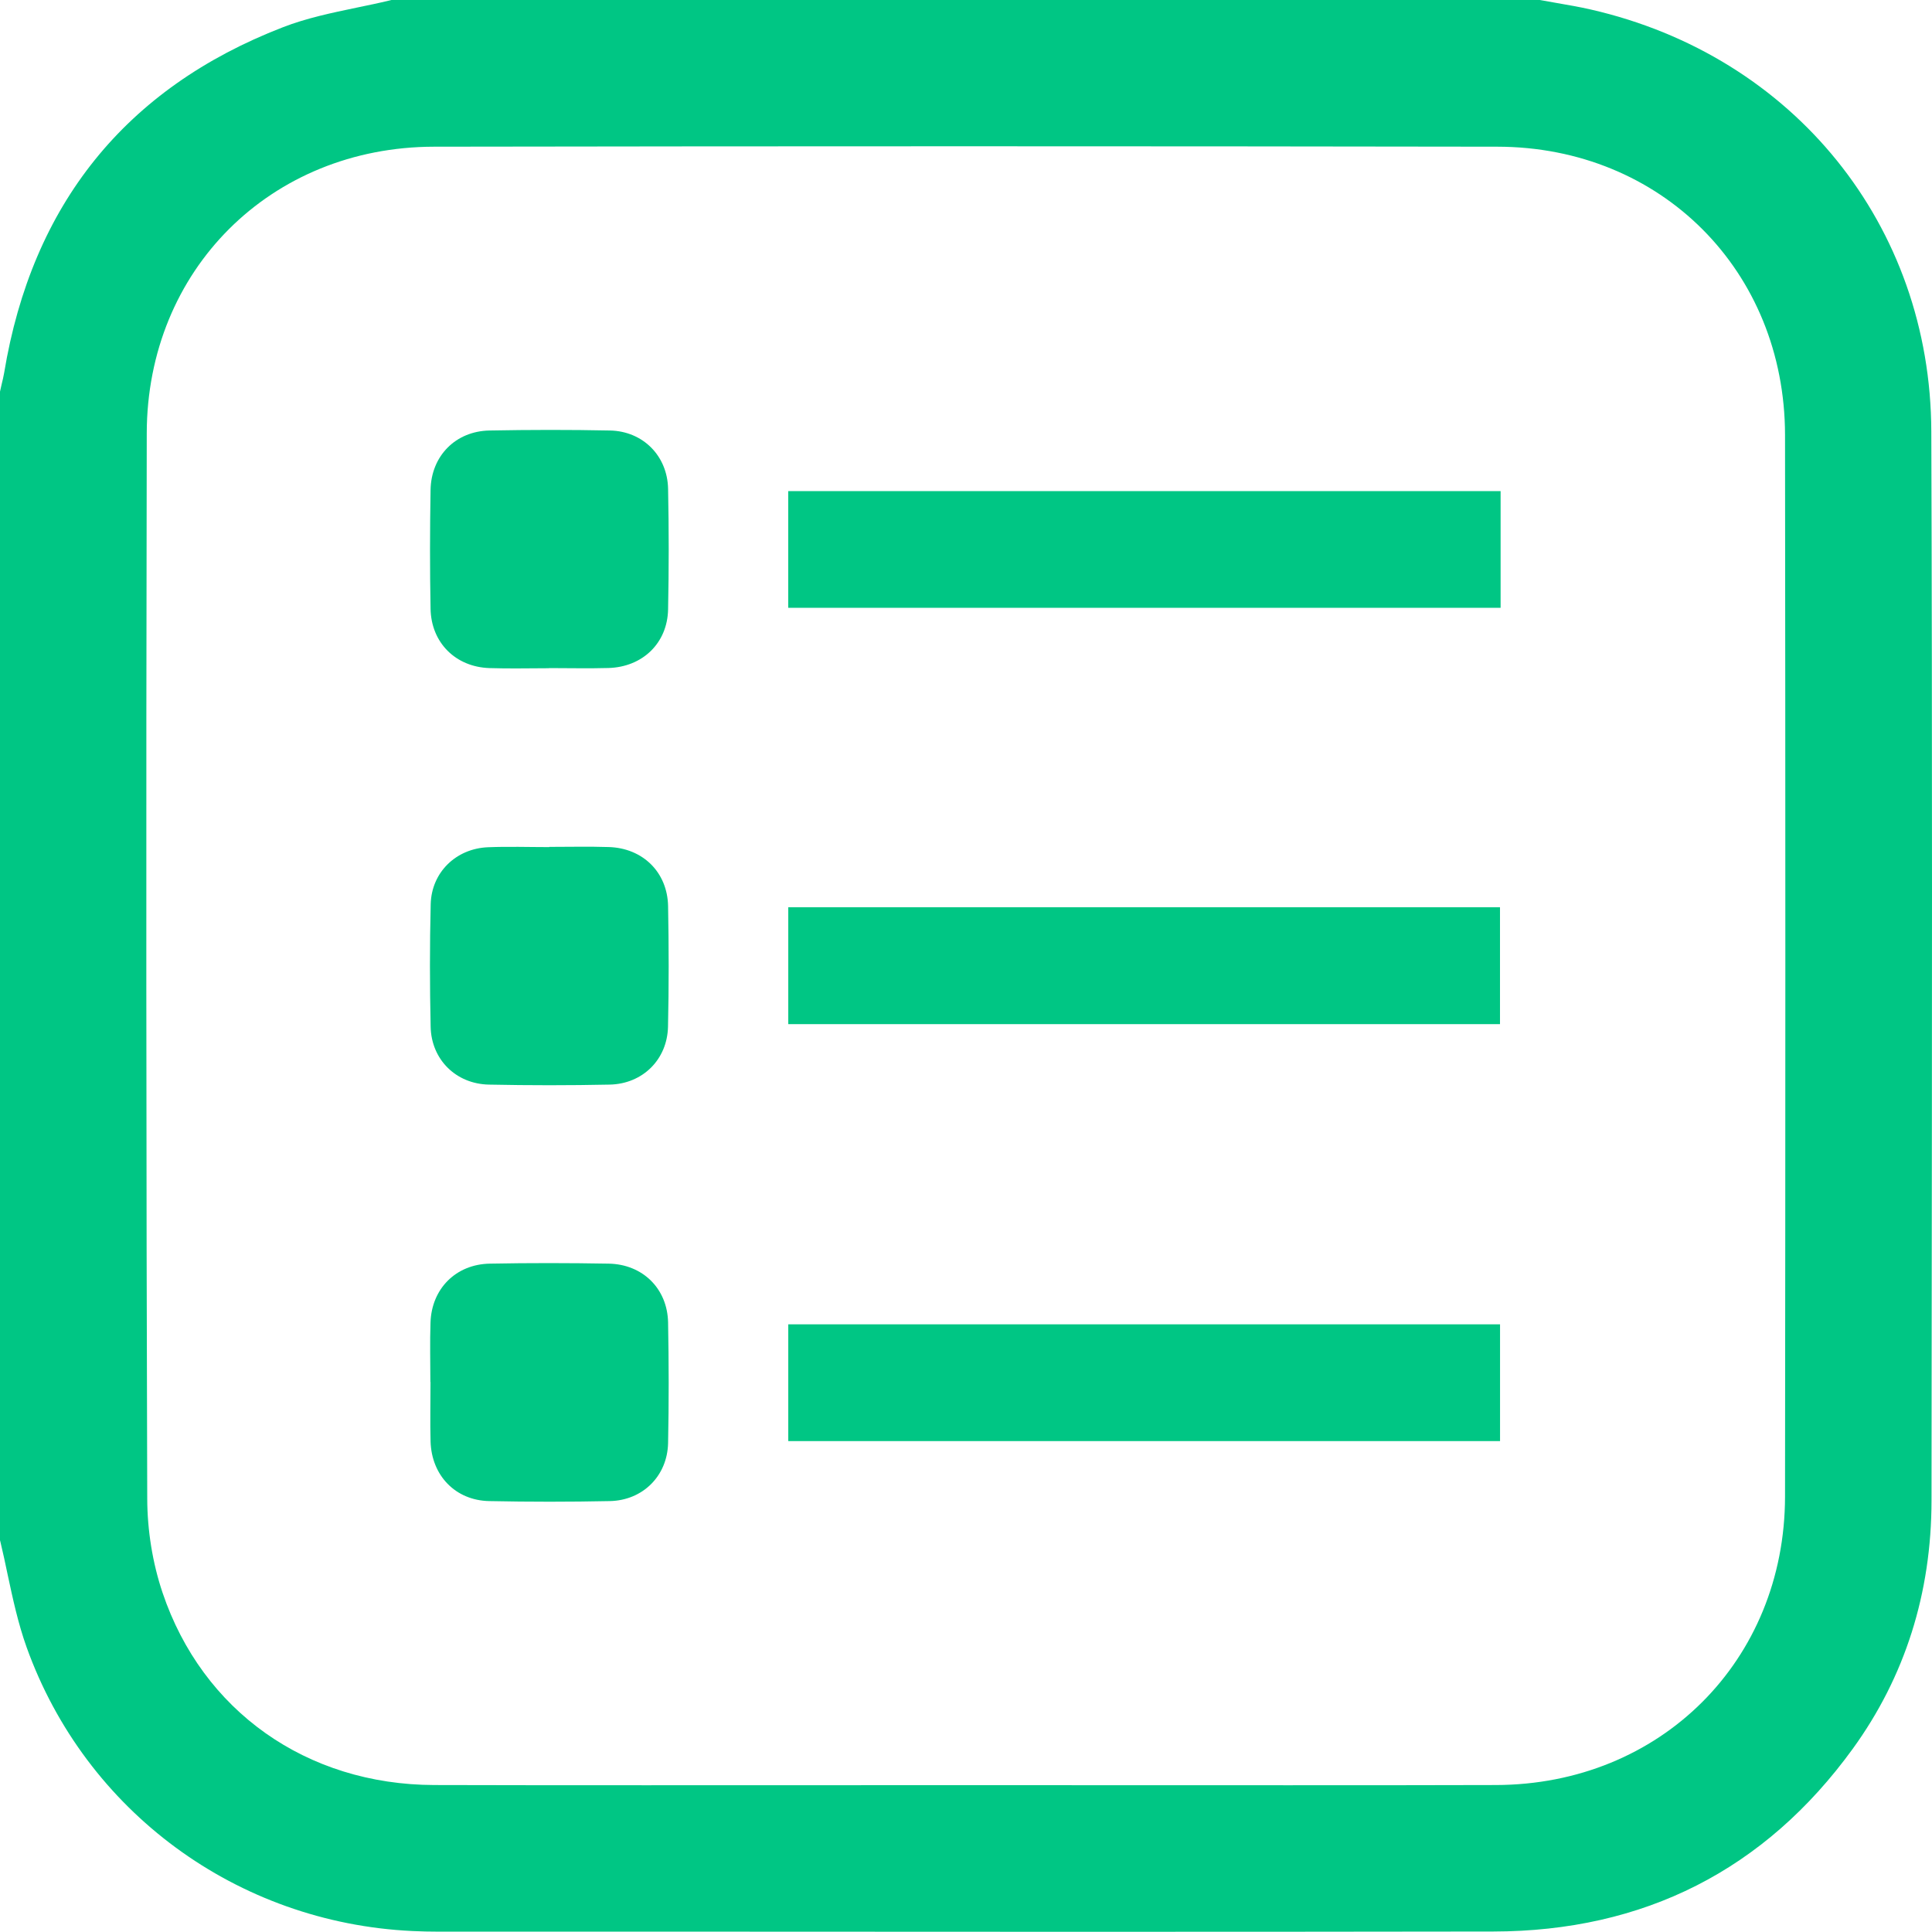
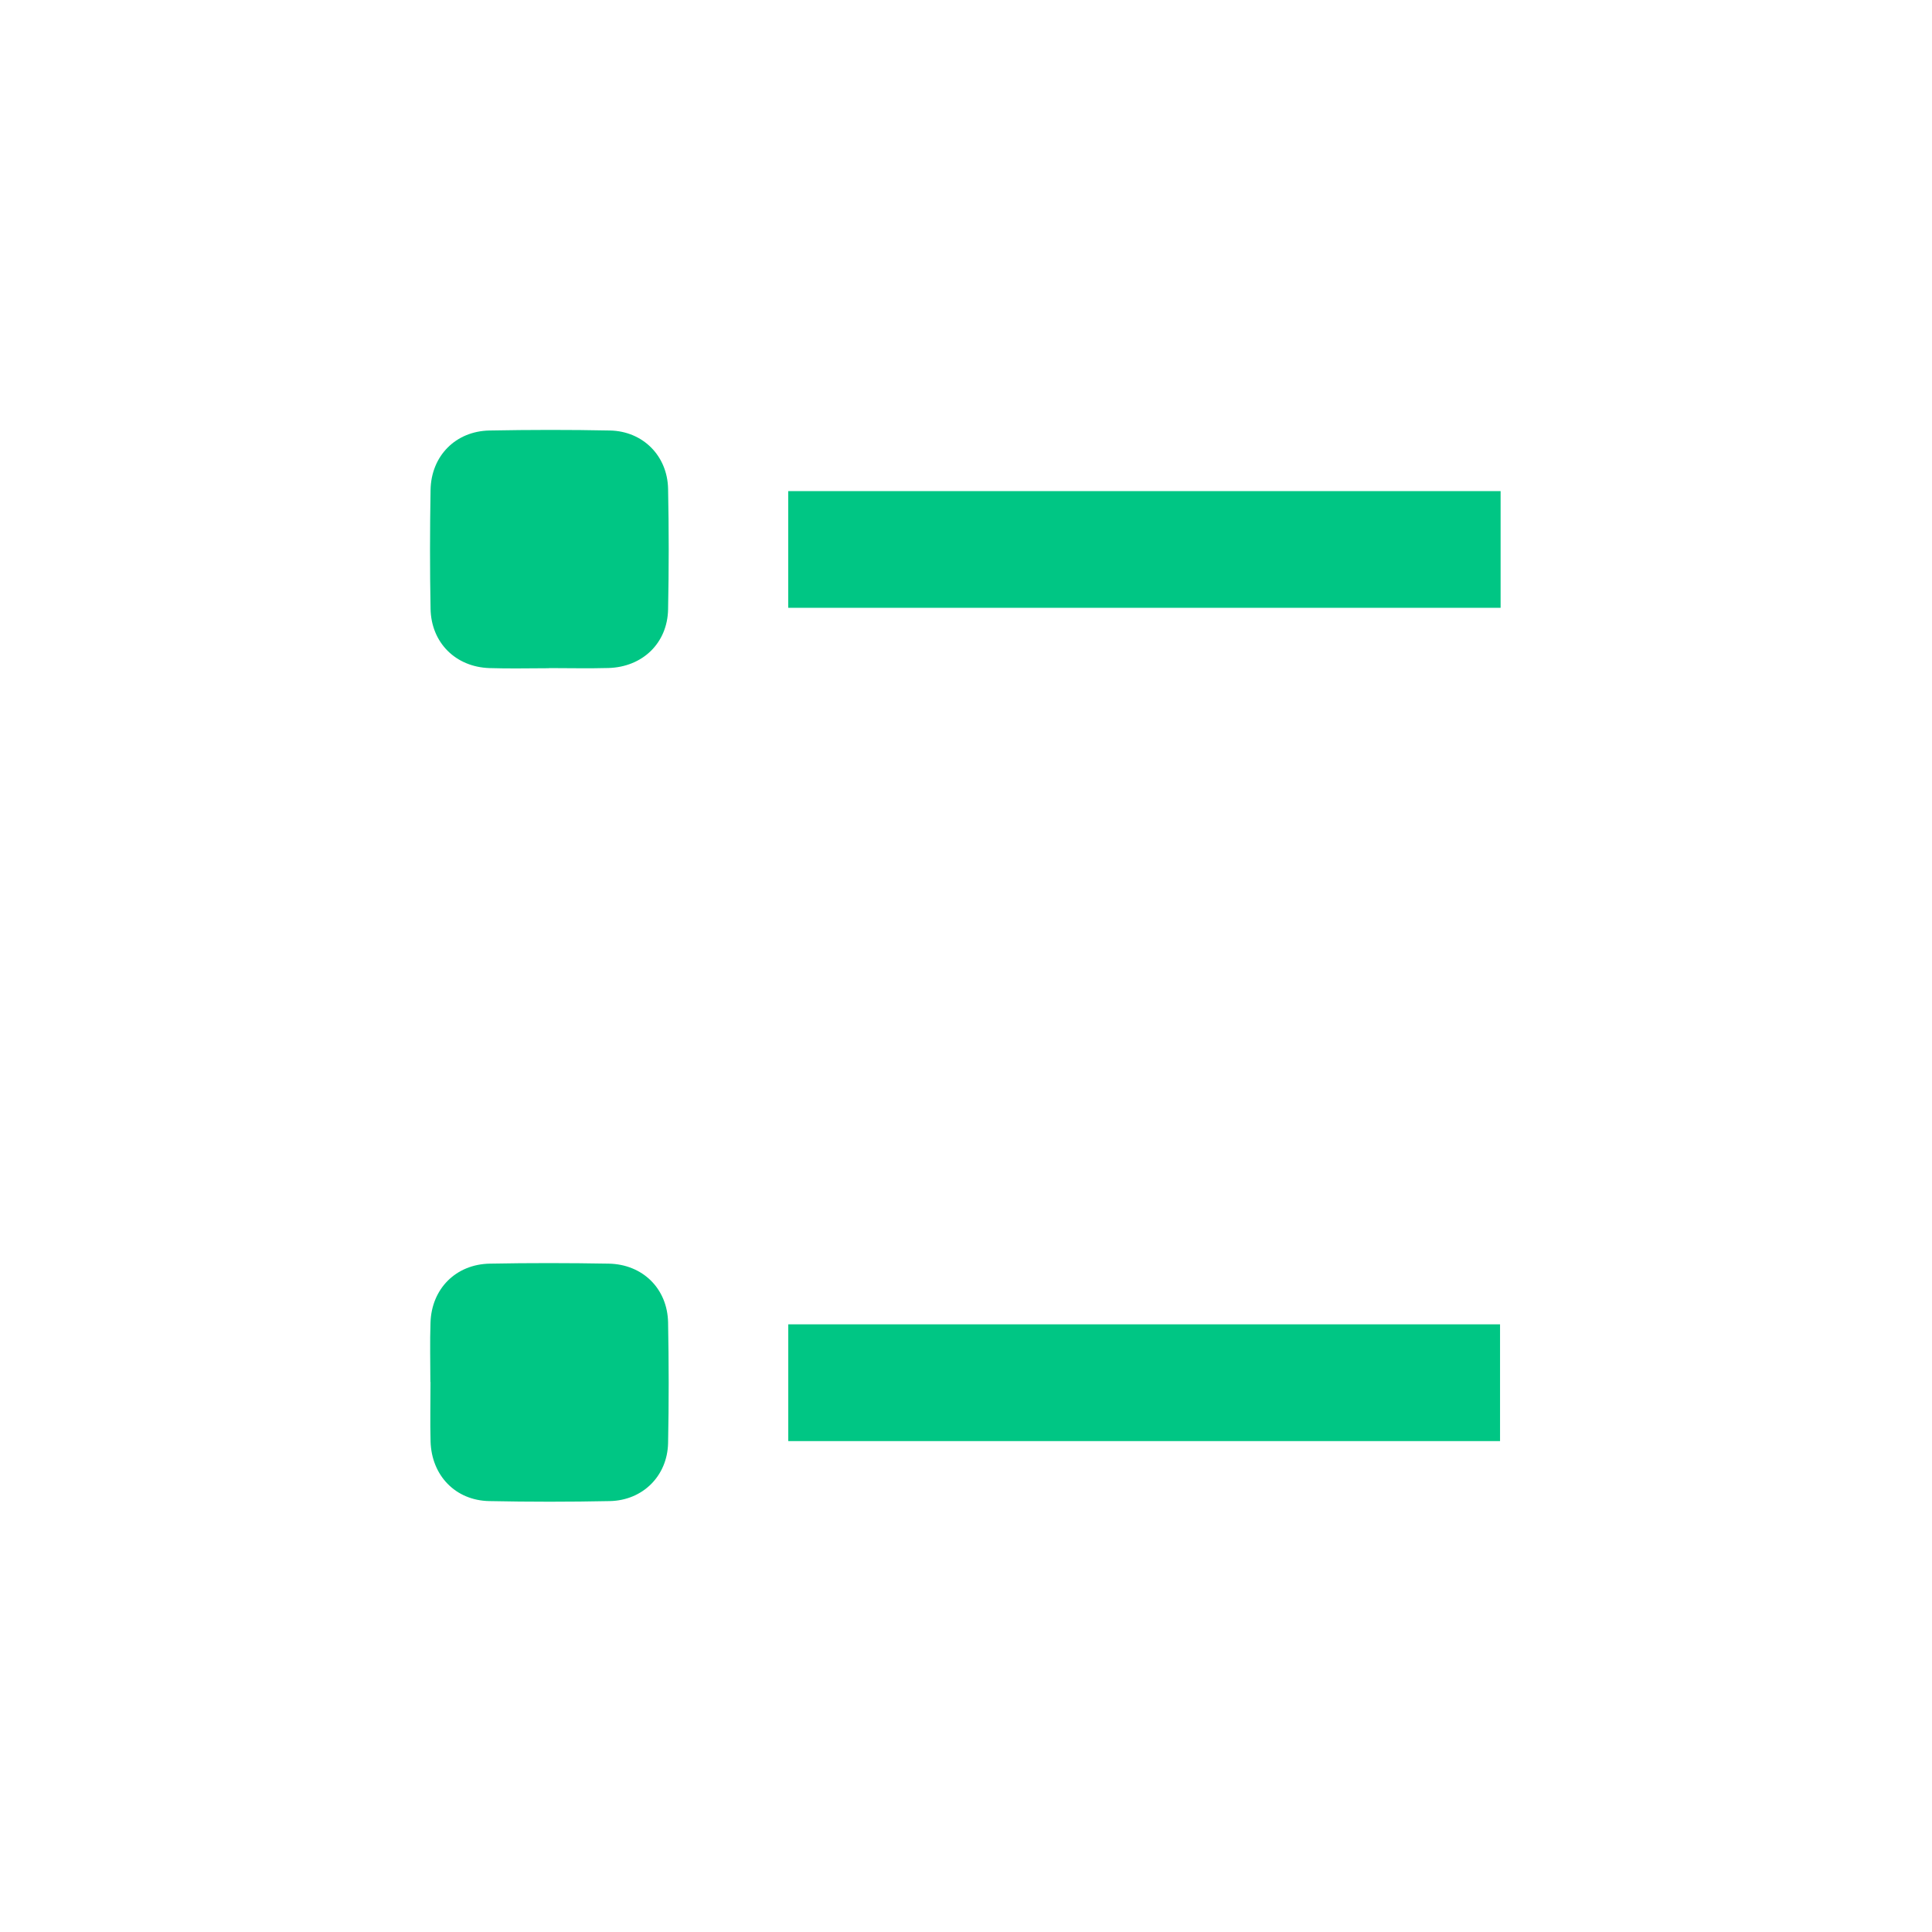
<svg xmlns="http://www.w3.org/2000/svg" width="100" height="100" viewBox="0 0 100 100" fill="none">
-   <path d="M99.964 22.333C99.932 11.667 92.845 2.892 82.333 0.491C81.742 0.356 81.14 0.253 80.563 0.153C80.296 0.107 80.032 0.061 79.765 0.011L79.701 0H20.26L20.178 0.021C19.615 0.157 19.028 0.278 18.462 0.395C17.187 0.662 15.869 0.933 14.626 1.417C6.503 4.562 1.656 10.581 0.214 19.302C0.182 19.498 0.132 19.694 0.085 19.89C0.064 19.989 0 20.271 0 20.271V79.722L0.021 79.804C0.157 80.363 0.278 80.94 0.395 81.499C0.662 82.746 0.937 84.031 1.378 85.263C4.427 93.757 12.265 99.523 21.343 99.95C21.791 99.972 22.254 99.982 22.721 99.982H37.261C42.952 99.986 48.647 99.989 54.338 99.989C61.987 99.989 69.637 99.989 77.286 99.975C85.093 99.964 91.353 96.784 95.894 90.523C98.597 86.798 99.972 82.472 99.975 77.667L99.982 69.733C100 54.199 100.018 38.134 99.964 22.333ZM92.393 77.464C92.382 85.954 85.947 92.375 77.422 92.393C73.839 92.404 70.26 92.404 66.677 92.404C63.896 92.404 52.774 92.4 49.996 92.4C49.996 92.4 36.19 92.404 33.454 92.404C29.793 92.404 26.133 92.404 22.471 92.393C15.862 92.375 10.474 88.558 8.412 82.432C7.899 80.905 7.625 79.224 7.621 77.568C7.568 60.406 7.557 42.368 7.596 22.425C7.61 13.982 14.003 7.607 22.464 7.593C31.61 7.578 40.755 7.571 49.9 7.571C59.046 7.571 68.308 7.578 77.511 7.593C85.983 7.607 92.379 14.021 92.393 22.511C92.415 40.52 92.415 59.006 92.393 77.464Z" fill="#00C684" />
  <path d="M77.671 25.42V31.46H40.798V25.42H77.667H77.671Z" fill="#00C684" />
-   <path d="M40.801 53.009V46.959H77.639V53.009H40.801Z" fill="#00C684" />
  <path d="M77.642 74.591H40.801V68.547H77.642V74.591Z" fill="#00C684" />
  <path d="M28.412 34.587C27.386 34.587 26.36 34.615 25.335 34.58C23.583 34.523 22.318 33.266 22.286 31.51C22.247 29.459 22.251 27.407 22.286 25.356C22.318 23.597 23.583 22.318 25.331 22.283C27.415 22.244 29.498 22.24 31.581 22.283C33.28 22.322 34.544 23.593 34.58 25.296C34.623 27.379 34.623 29.462 34.58 31.546C34.544 33.291 33.255 34.526 31.492 34.576C30.467 34.605 29.441 34.58 28.415 34.58L28.412 34.587Z" fill="#00C684" />
-   <path d="M28.433 43.835C29.459 43.835 30.484 43.81 31.51 43.843C33.266 43.896 34.544 45.142 34.58 46.895C34.619 48.978 34.623 51.061 34.576 53.145C34.537 54.843 33.262 56.104 31.556 56.139C29.473 56.182 27.39 56.182 25.306 56.139C23.6 56.104 22.326 54.843 22.29 53.145C22.244 51.029 22.24 48.914 22.293 46.798C22.336 45.15 23.604 43.921 25.26 43.853C26.318 43.81 27.375 43.846 28.433 43.846C28.433 43.846 28.433 43.846 28.433 43.843V43.835Z" fill="#00C684" />
  <path d="M22.276 71.531C22.276 70.506 22.247 69.48 22.283 68.454C22.34 66.702 23.597 65.438 25.353 65.406C27.404 65.367 29.455 65.37 31.506 65.406C33.266 65.438 34.544 66.699 34.58 68.447C34.619 70.531 34.623 72.614 34.58 74.697C34.541 76.396 33.269 77.66 31.567 77.696C29.484 77.739 27.4 77.739 25.317 77.696C23.572 77.66 22.336 76.371 22.286 74.608C22.258 73.583 22.283 72.557 22.283 71.531H22.276Z" fill="#00C684" />
</svg>